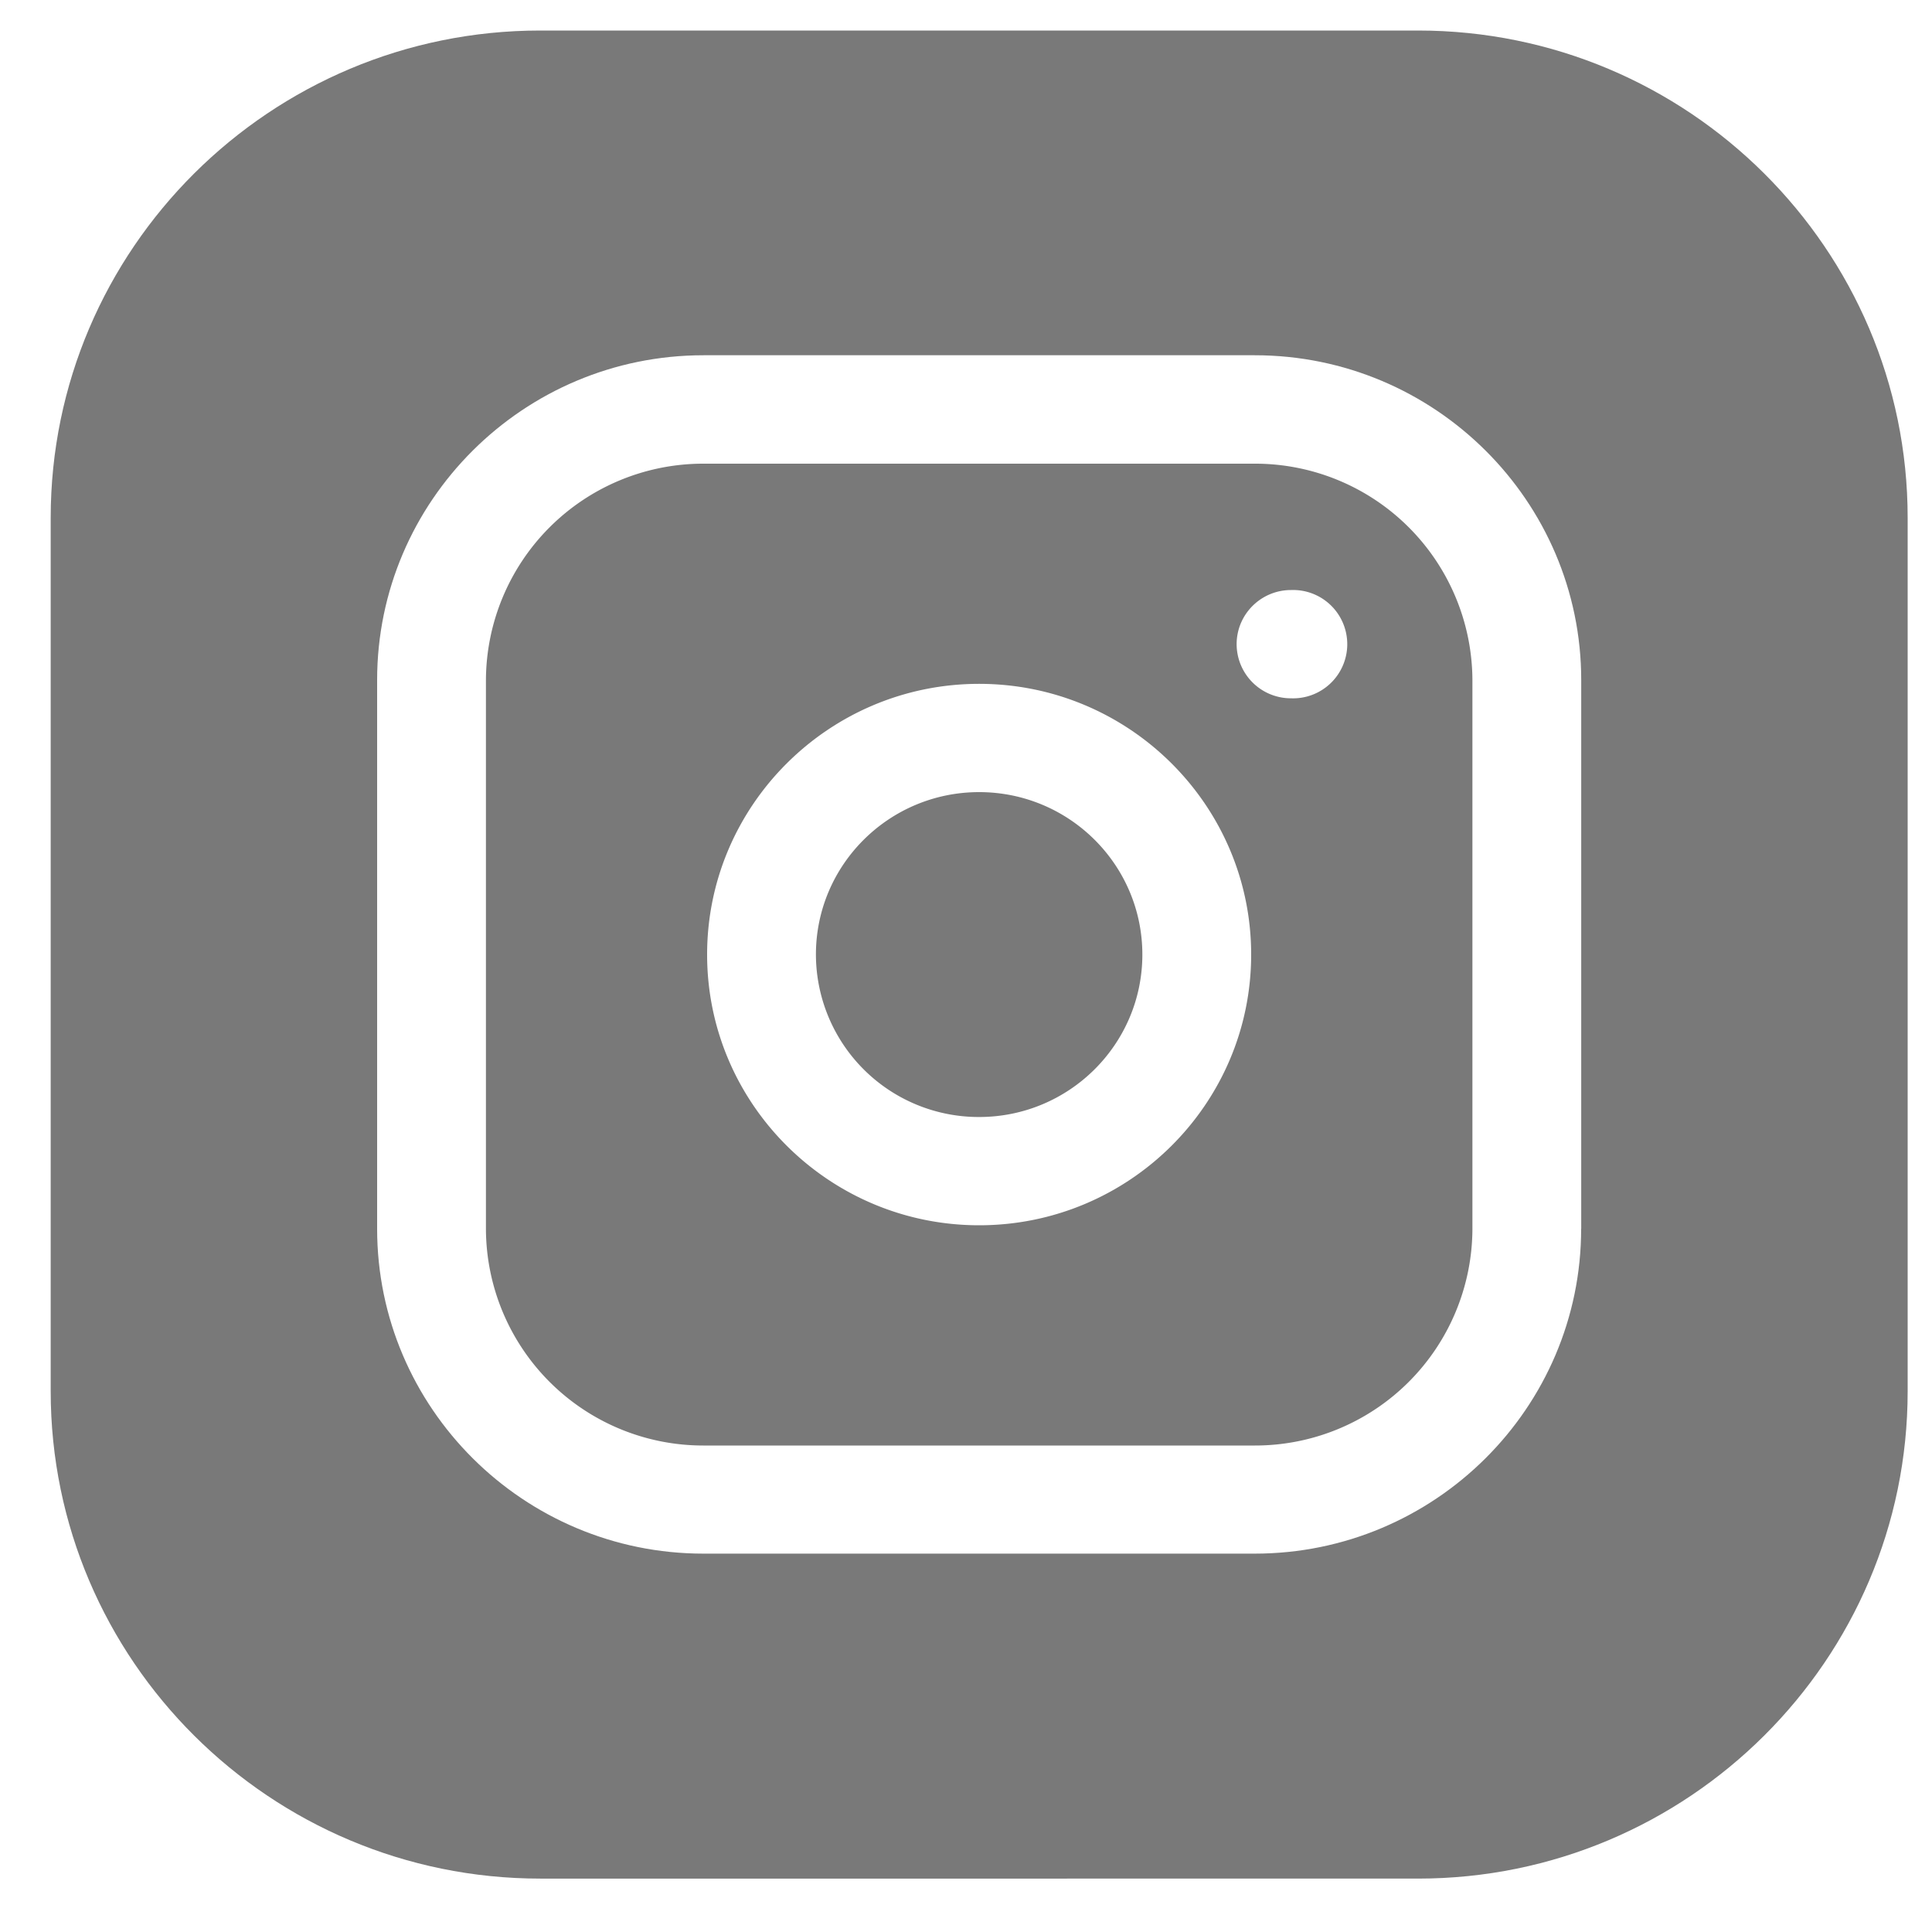
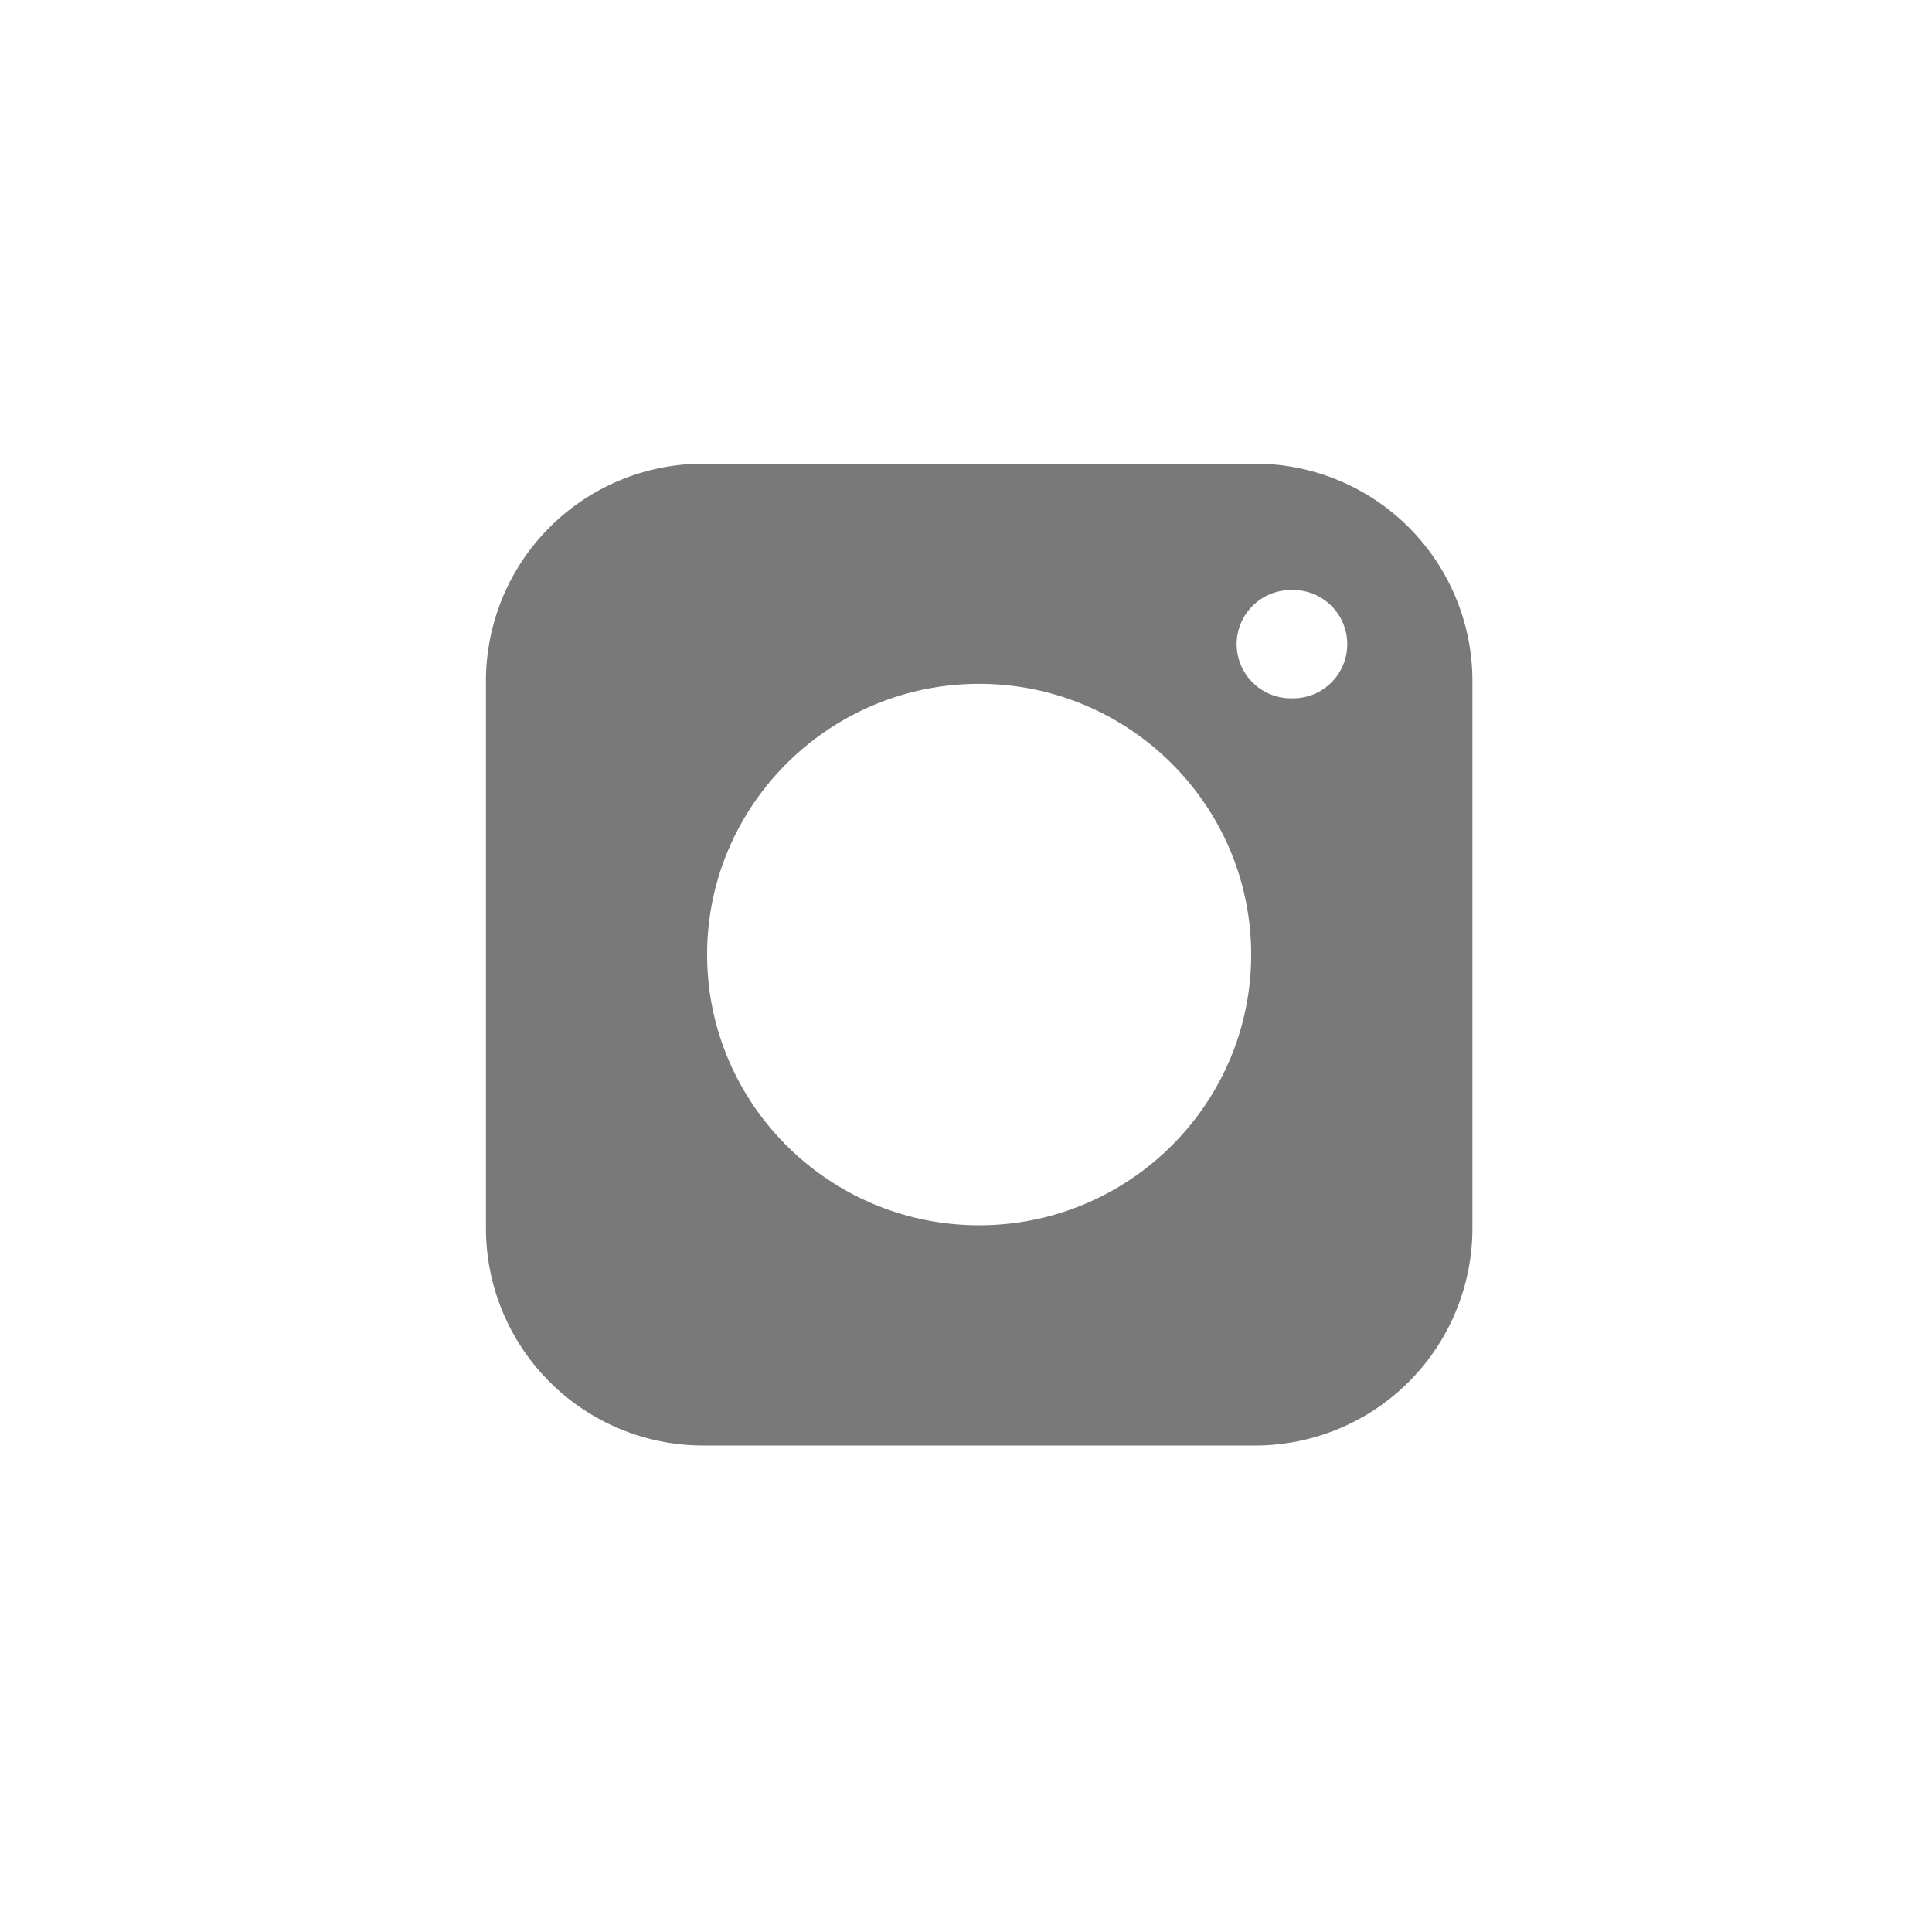
<svg xmlns="http://www.w3.org/2000/svg" width="25" height="25" fill="none">
  <g clip-path="url(#clip0_977_9510)" fill="#797979">
-     <path d="M14.782 12.352c0 1.16-.946 2.102-2.112 2.102a2.107 2.107 0 01-2.112-2.102c0-1.16.946-2.102 2.112-2.102 1.166 0 2.112.941 2.112 2.102z" />
    <path d="M16.237 6H9.103a2.812 2.812 0 00-2.815 2.802v7.1a2.812 2.812 0 002.815 2.803h7.134a2.812 2.812 0 002.816-2.803v-7.1A2.812 2.812 0 0016.237 6zm-3.567 9.855c-1.94 0-3.52-1.571-3.52-3.503 0-1.931 1.58-3.503 3.52-3.503 1.941 0 3.52 1.572 3.52 3.503 0 1.932-1.579 3.503-3.52 3.503zm4.036-6.819a.702.702 0 01-.704-.7c0-.388.316-.701.704-.701a.701.701 0 110 1.401z" />
-     <path d="M18.349.395H6.99C3.498.395.656 3.223.656 6.7v11.303c0 3.477 2.842 6.306 6.335 6.306H18.35c3.493 0 6.335-2.829 6.335-6.306V6.7c0-3.477-2.842-6.305-6.335-6.305zM20.46 15.9c0 2.318-1.895 4.204-4.224 4.204H9.103c-2.329 0-4.223-1.886-4.223-4.204V8.8c0-2.317 1.894-4.203 4.223-4.203h7.134c2.329 0 4.224 1.886 4.224 4.204v7.1z" />
  </g>
  <defs>
    <clipPath id="clip0_977_9510">
      <path fill="#fff" transform="translate(.656 .395)" d="M0 0h24.029v23.914H0z" />
    </clipPath>
  </defs>
</svg>